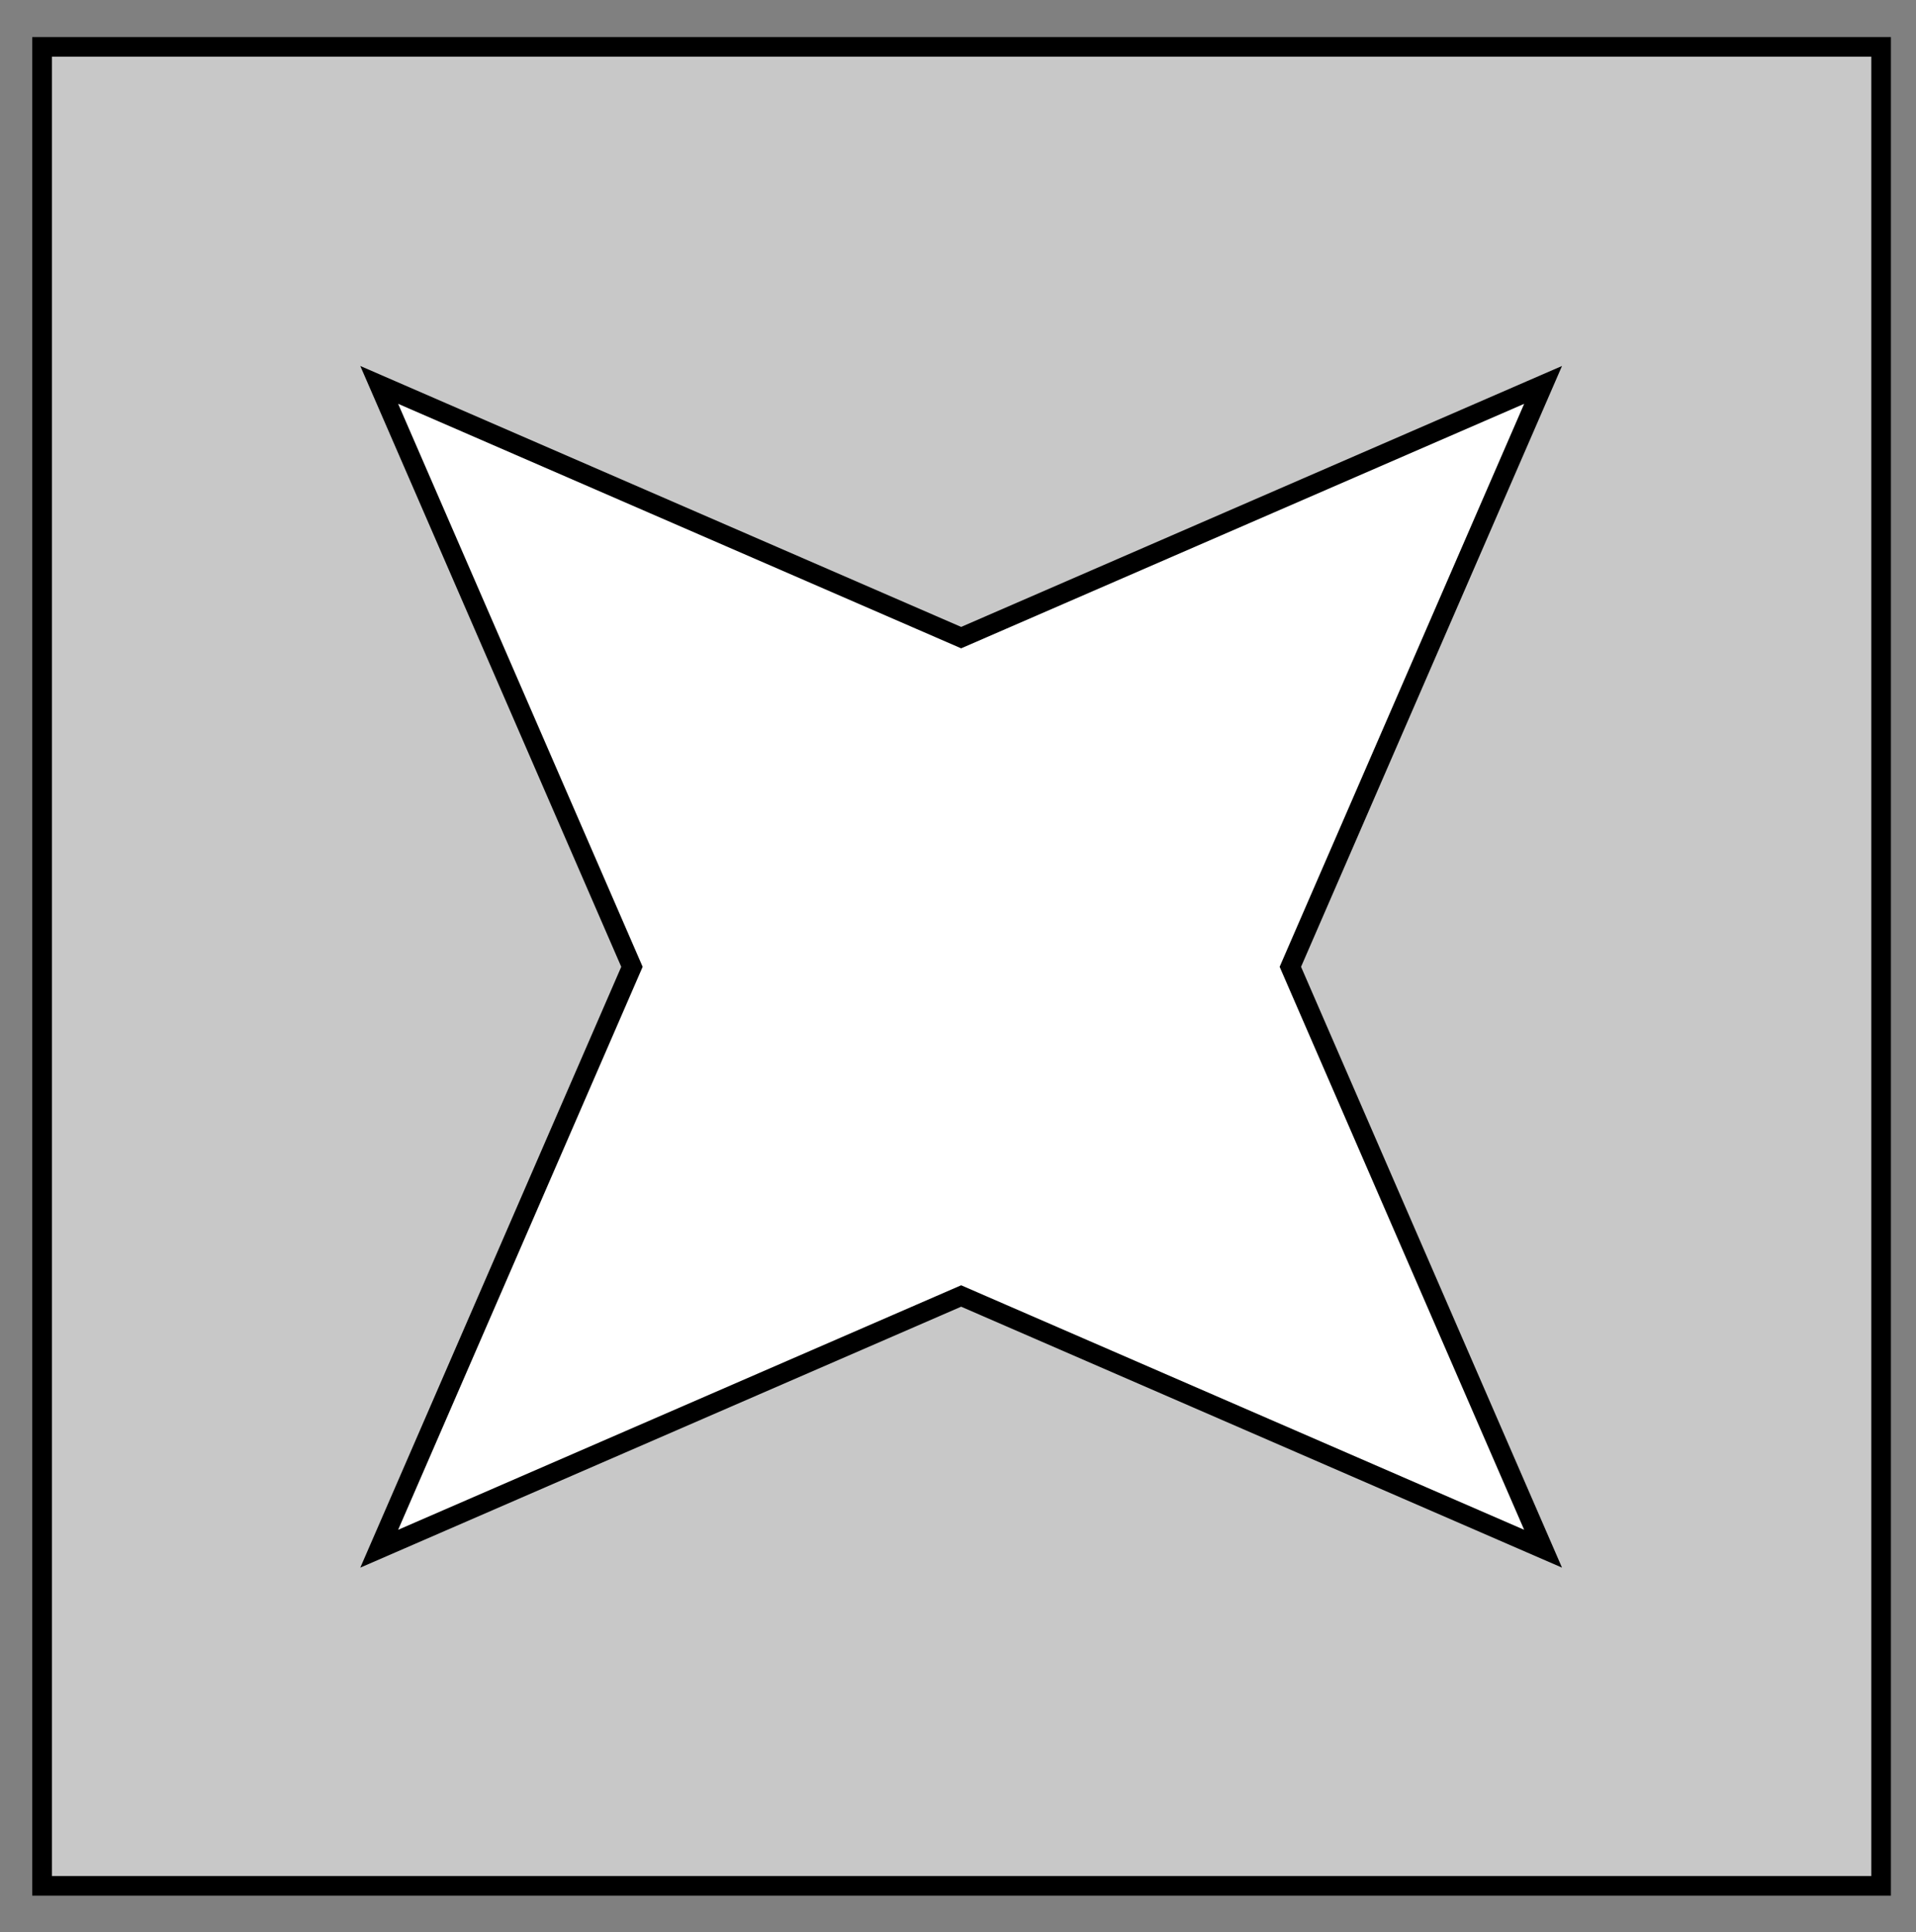
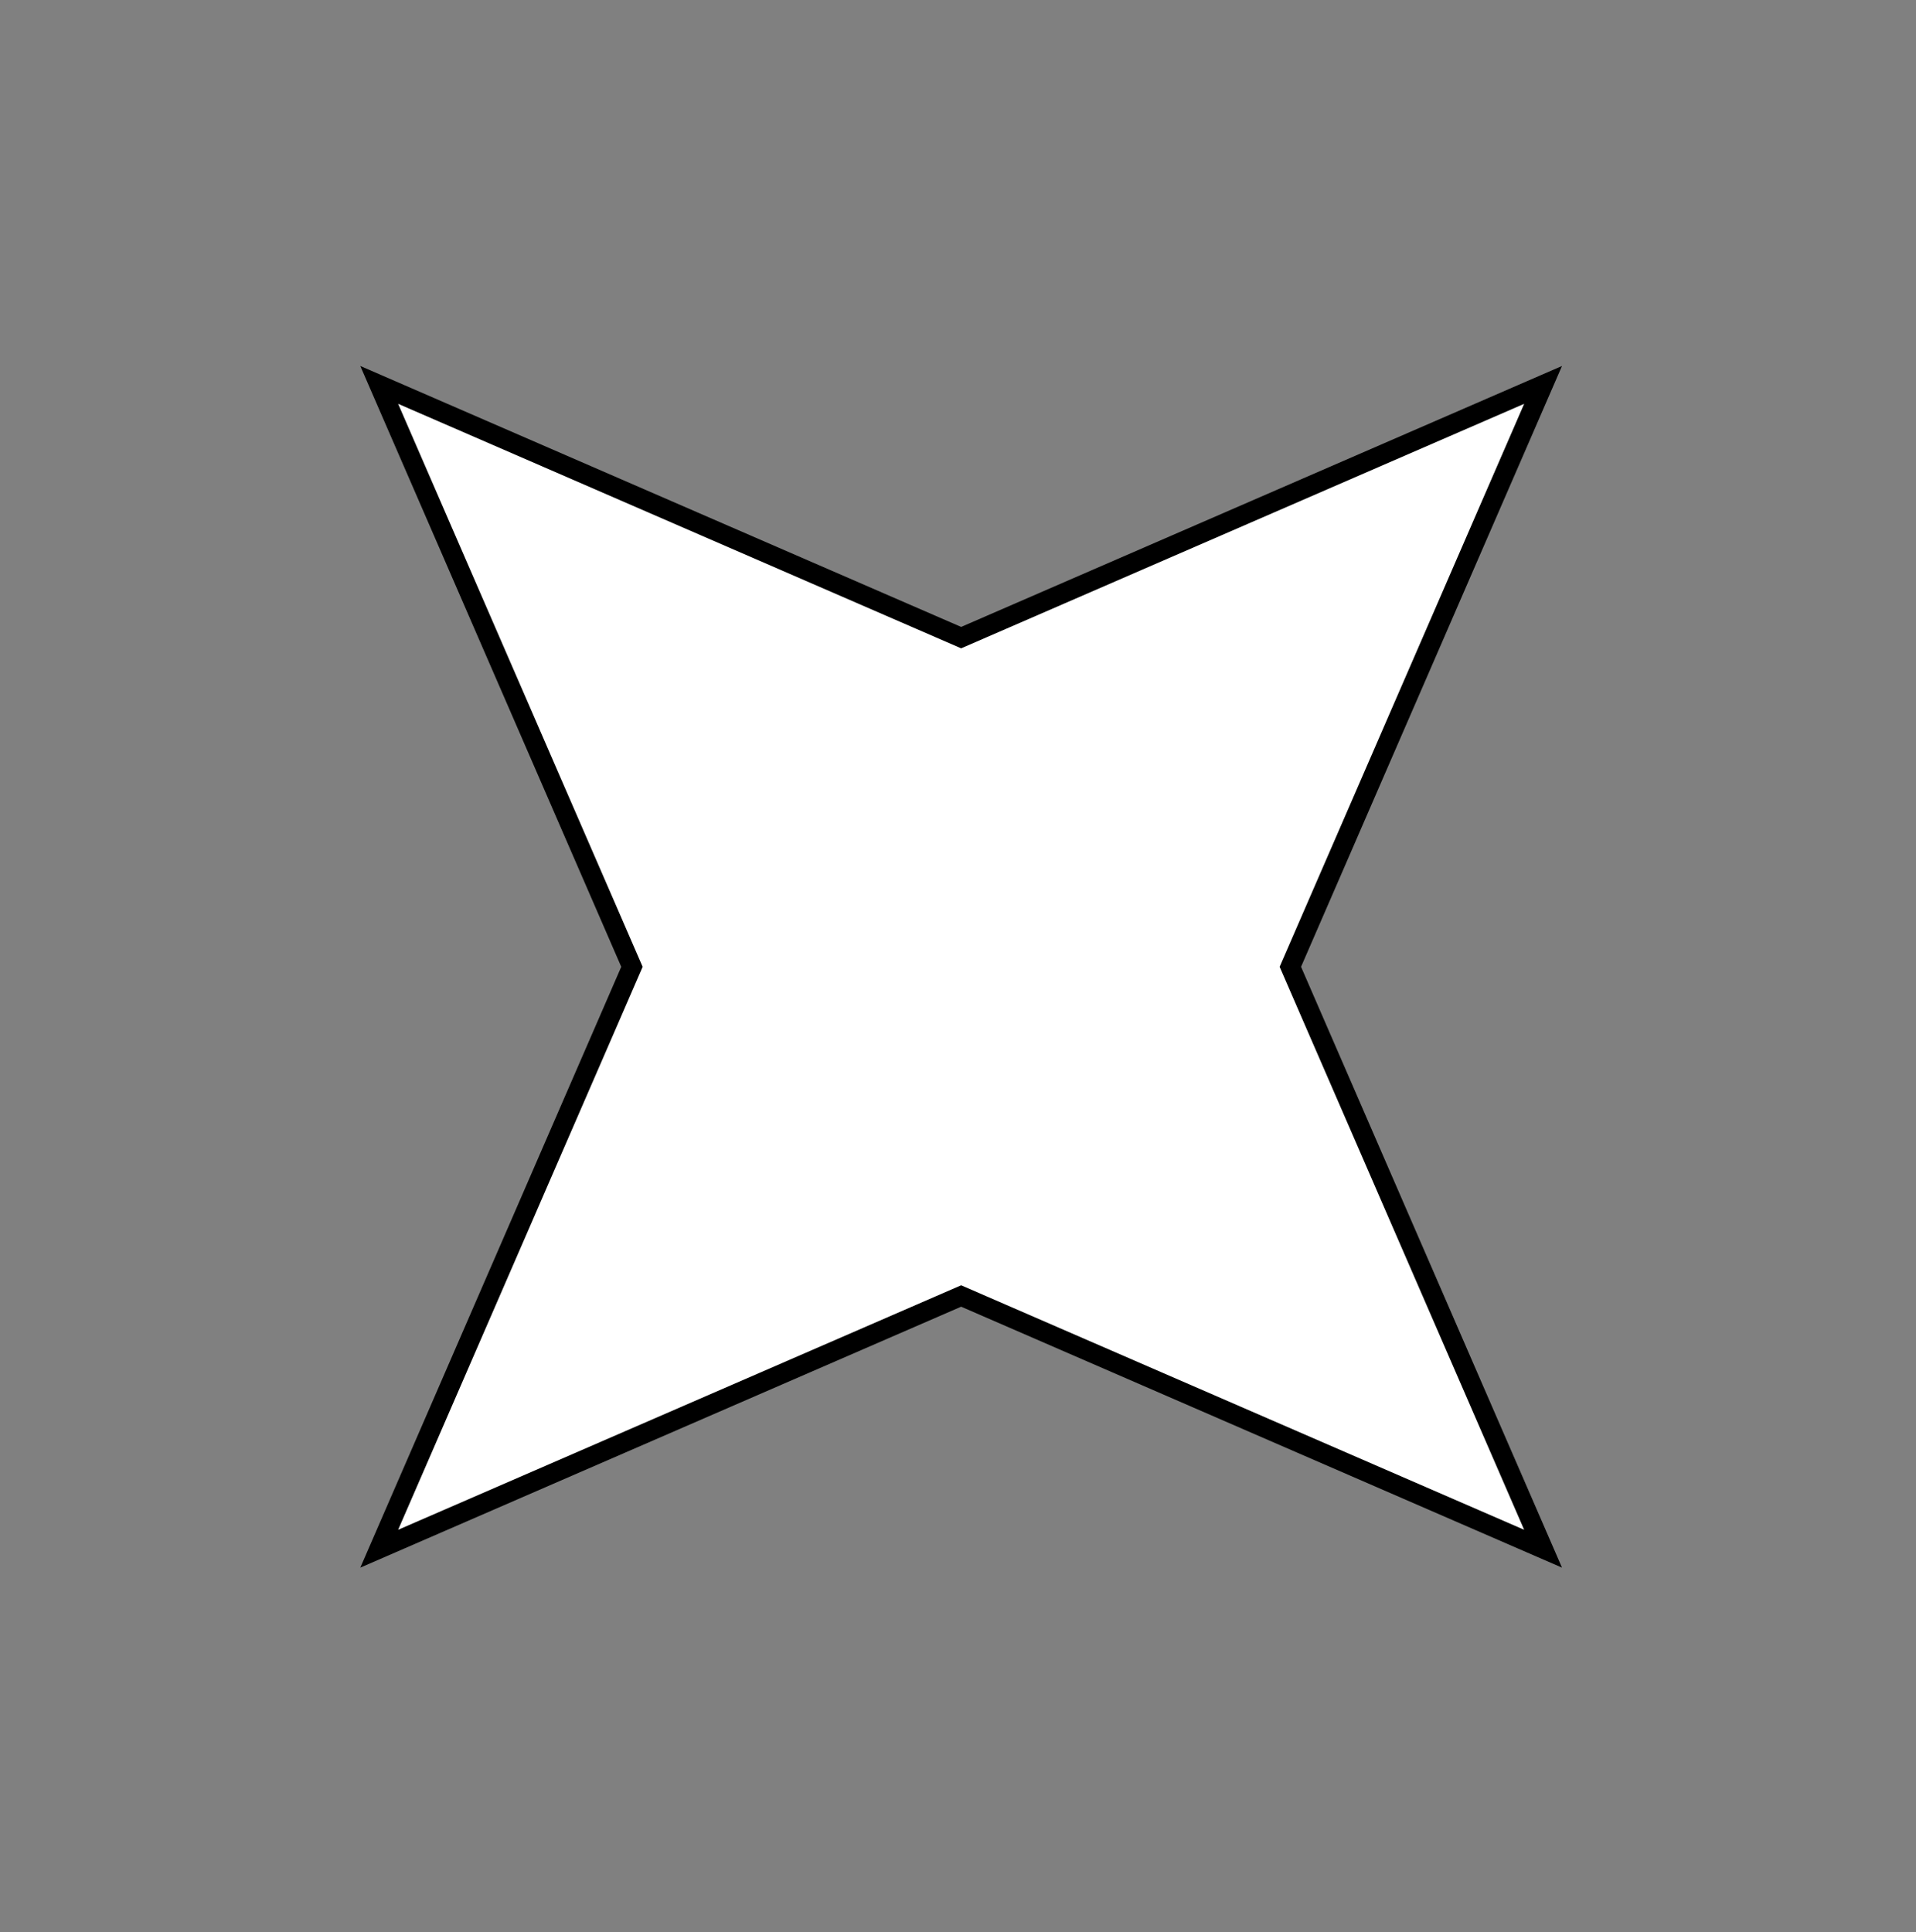
<svg xmlns="http://www.w3.org/2000/svg" xmlns:ns1="http://www.inkscape.org/namespaces/inkscape" xmlns:ns2="http://sodipodi.sourceforge.net/DTD/sodipodi-0.dtd" width="25.859mm" height="26.079mm" viewBox="0 0 25.859 26.079" version="1.1" id="svg917" ns1:version="0.92.2 (5c3e80d, 2017-08-06)" ns2:docname="NAPX-G2-19c.svg">
  <rect x="0" y="0" width="25.859" height="26.079" fill="#808080" stroke="none" />
  <defs id="defs911" />
  <ns2:namedview id="base" pagecolor="#ffffff" bordercolor="#666666" borderopacity="1.0" ns1:pageopacity="0.0" ns1:pageshadow="2" ns1:zoom="1.4" ns1:cx="230.51729" ns1:cy="31.6665" ns1:document-units="mm" ns1:current-layer="layer1" showgrid="false" ns1:window-width="1366" ns1:window-height="715" ns1:window-x="-8" ns1:window-y="22" ns1:window-maximized="1" showguides="true" ns1:guide-bbox="true">
    <ns2:guide position="20.9,13.012" orientation="0,1" id="guide2614" ns1:locked="false" />
    <ns2:guide position="12.972,20.927" orientation="1,0" id="guide2616" ns1:locked="false" />
  </ns2:namedview>
  <g ns1:label="Layer 1" ns1:groupmode="layer" id="layer1" transform="translate(-19.628,-16.383)">
    <g id="g834">
      <g id="g828">
        <g id="g823">
-           <rect style="opacity:1;fill:#c8c8c8;fill-opacity:1;fill-rule:nonzero;stroke:#000000;stroke-width:0.265;stroke-miterlimit:4;stroke-dasharray:none;stroke-dashoffset:0;stroke-opacity:1" id="rect907" width="24.82" height="24.82" x="20.196" y="17.016" />
          <path d="m 32.6,33.875 -7.854,3.411 3.411,-7.854 -3.411,-7.854 7.854,3.411 7.854,-3.411 -3.411,7.854 3.411,7.854 z" ns1:randomized="0" ns1:rounded="0" ns1:flatsided="false" ns2:arg2="2.3561945" ns2:arg1="1.5707963" ns2:r2="11.106933" ns2:r1="4.4427733" ns2:cy="29.432013" ns2:cx="32.599735" ns2:sides="4" id="path819" style="opacity:1;fill:#ffffff;fill-opacity:1;fill-rule:nonzero;stroke:#000000;stroke-width:0.265;stroke-miterlimit:4;stroke-dasharray:none;stroke-dashoffset:0;stroke-opacity:1" ns2:type="star" />
        </g>
      </g>
    </g>
  </g>
</svg>